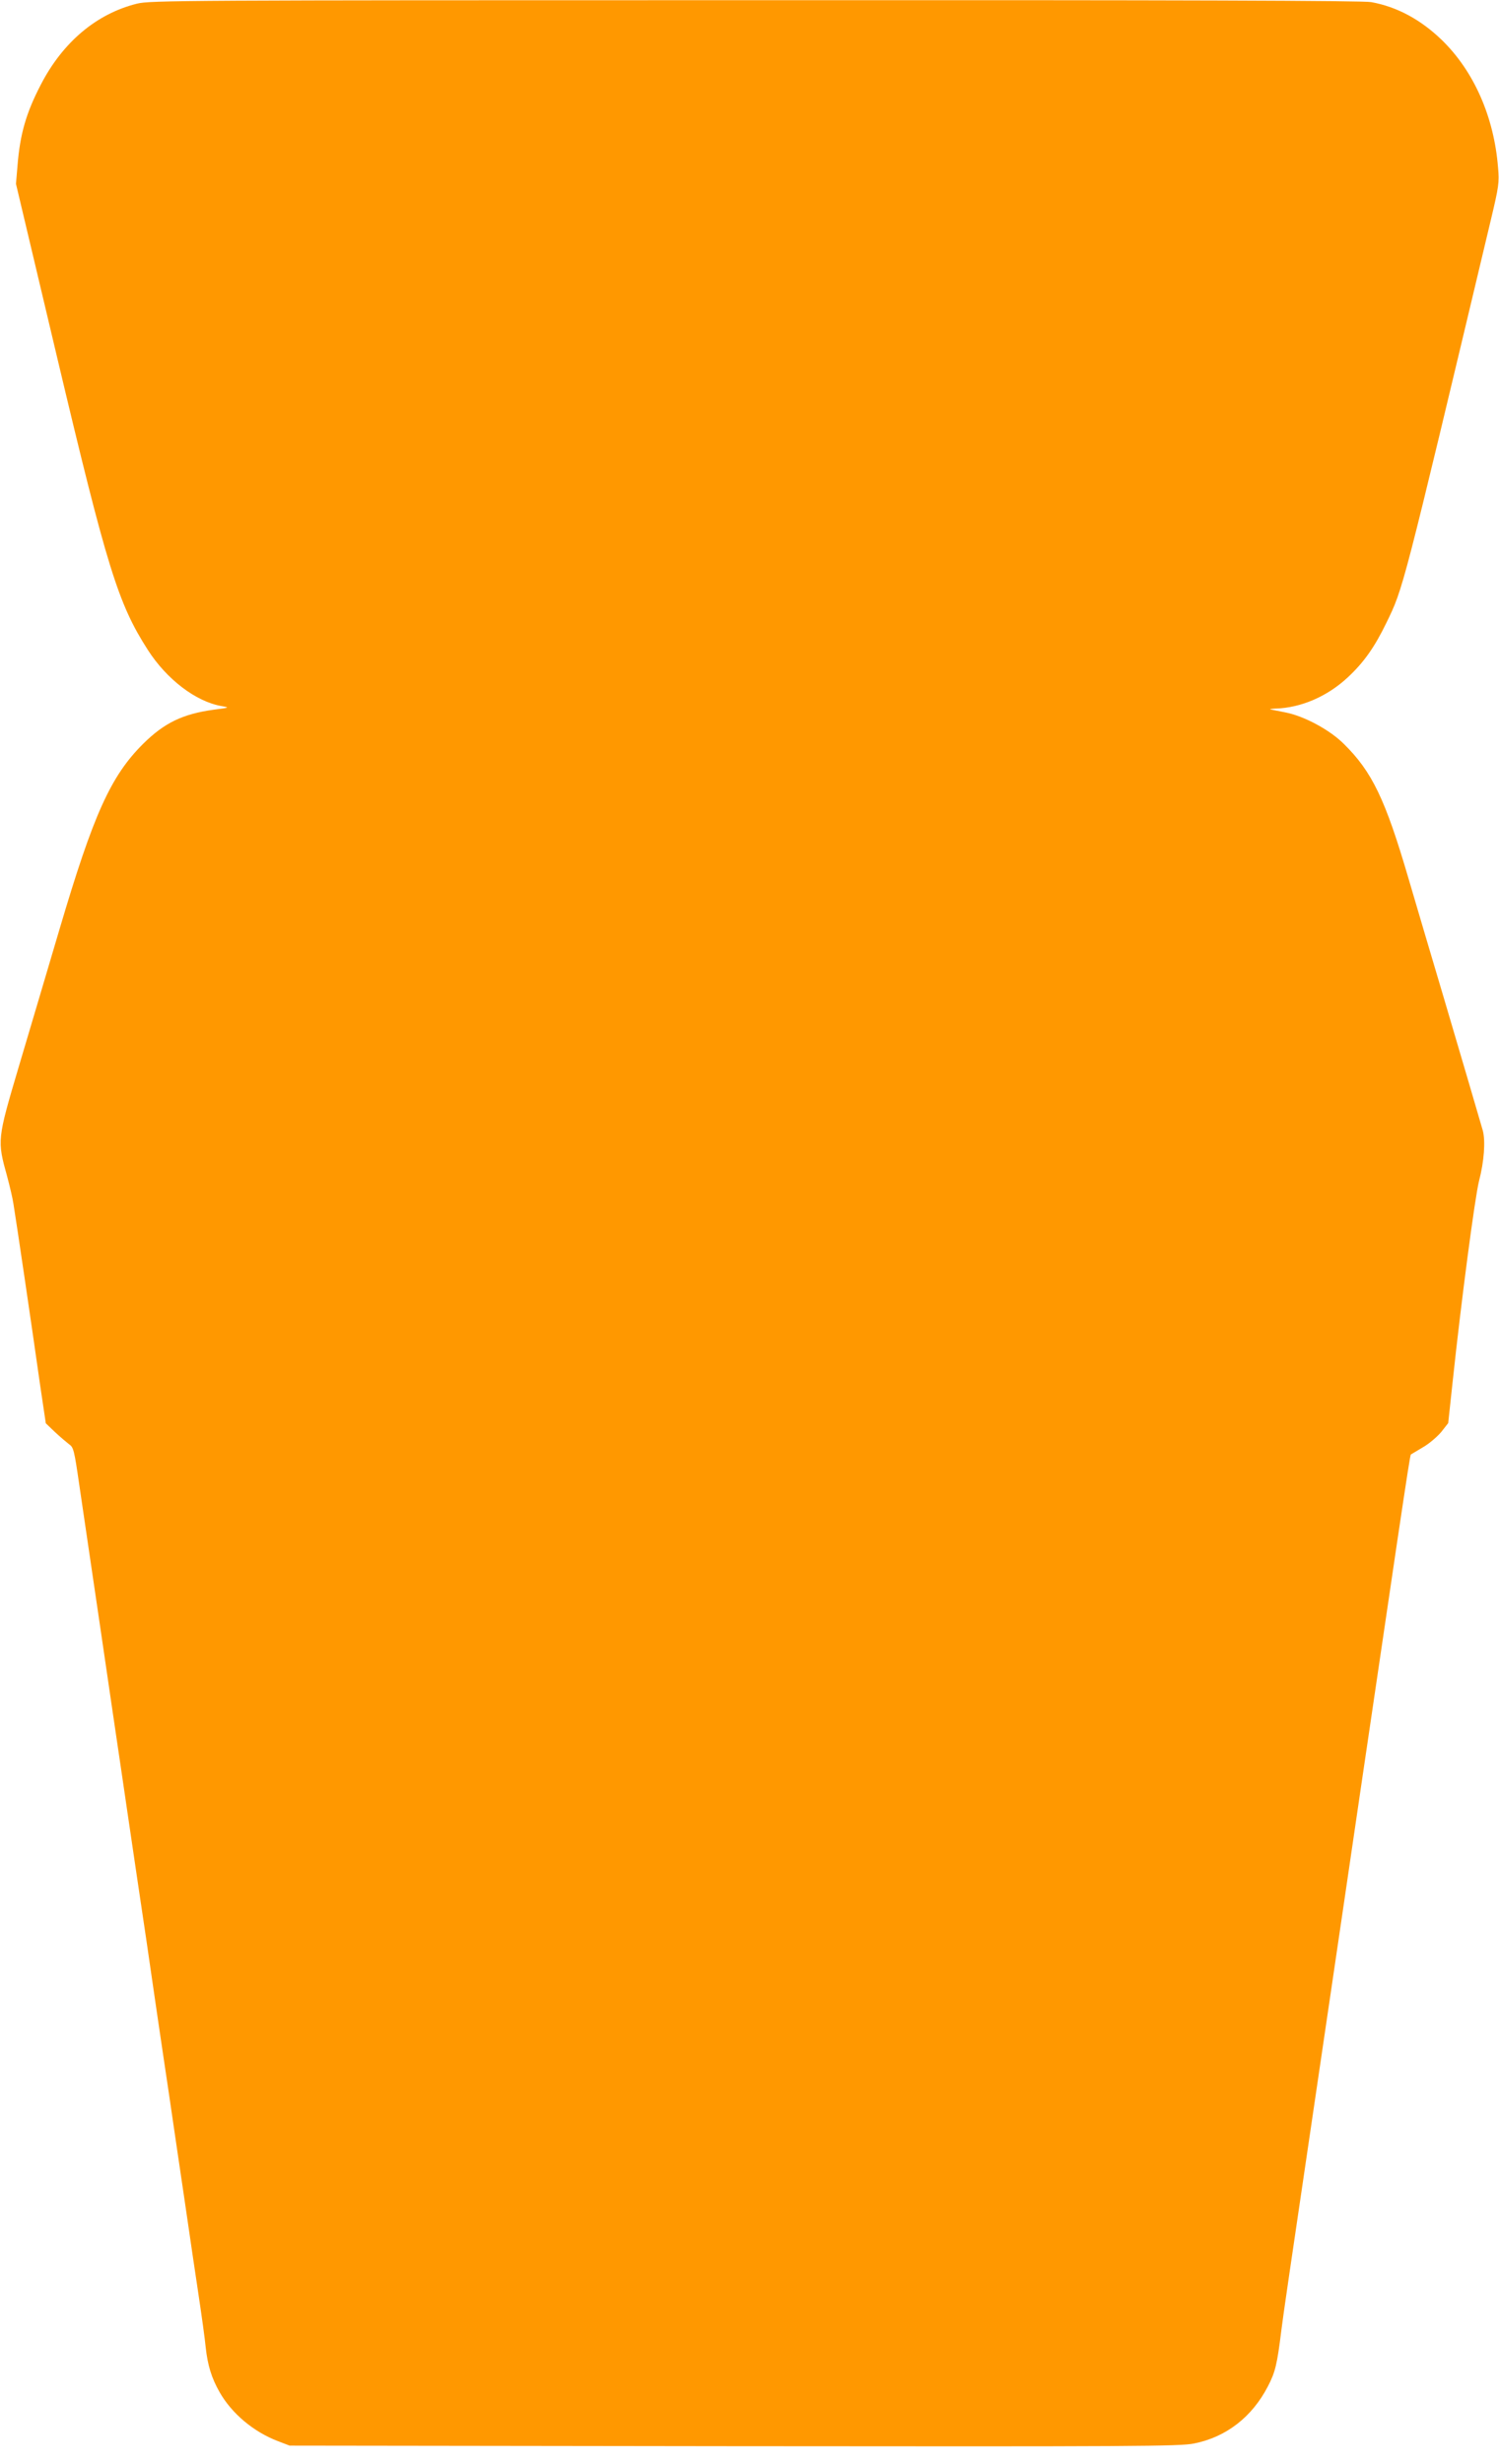
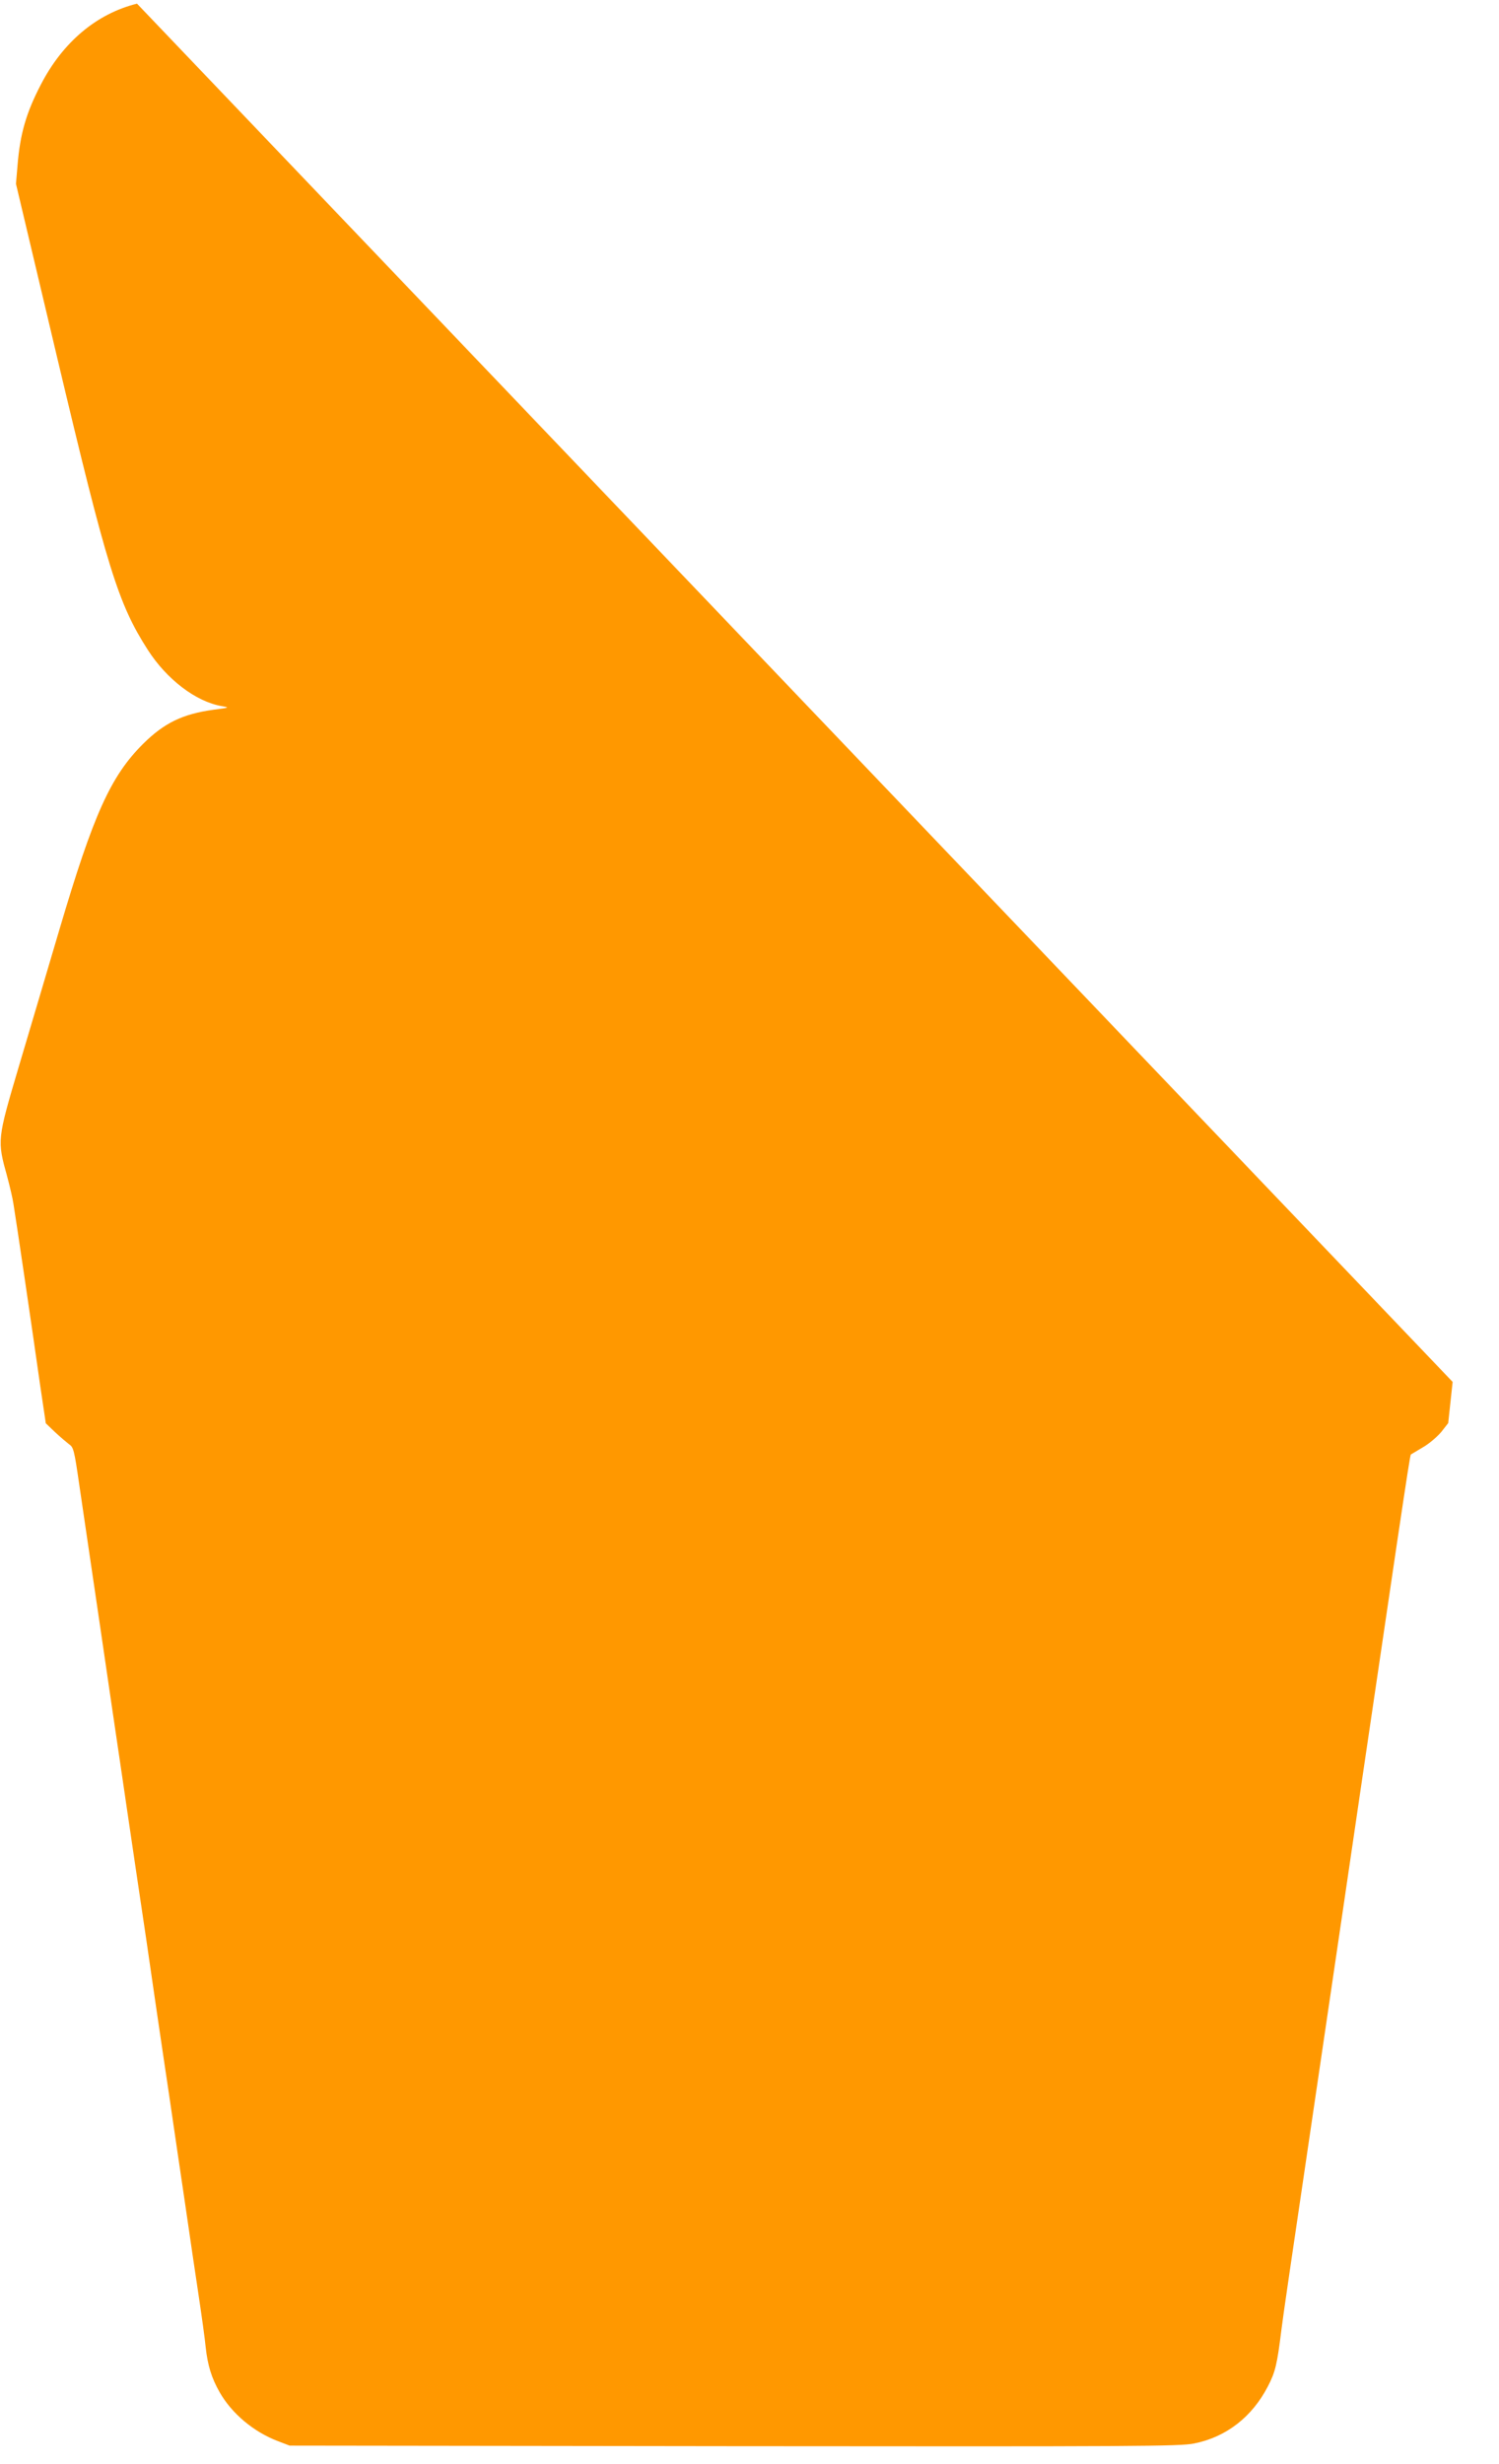
<svg xmlns="http://www.w3.org/2000/svg" version="1.0" width="779pt" height="1280pt" viewBox="0 0 779 1280" preserveAspectRatio="xMidYMid meet">
  <g transform="translate(0,1280) scale(0.1,-0.1)" fill="#ff9800" stroke="none">
-     <path d="M712 12781 c-210 -52 -386 -200 -500 -421 -76 -146 -108 -257 -121 -420 l-8 -95 213 -898 c261 -1100 318 -1283 472 -1523 98 -153 250 -269 383 -292 44 -8 43 -8 -41 -19 -160 -22 -256 -68 -366 -177 -169 -168 -258 -366 -434 -961 -62 -209 -157 -531 -212 -715 -113 -381 -113 -384 -61 -571 14 -52 29 -116 33 -144 16 -98 93 -619 139 -944 l29 -195 48 -46 c27 -25 60 -53 73 -63 23 -15 27 -32 52 -204 15 -104 37 -253 49 -333 34 -232 79 -534 100 -680 11 -74 33 -227 50 -340 17 -113 39 -266 50 -340 25 -171 73 -494 100 -675 11 -77 29 -201 40 -275 11 -74 33 -227 50 -340 17 -113 40 -268 51 -345 11 -77 29 -196 39 -265 10 -69 28 -188 39 -265 11 -77 34 -232 51 -345 17 -113 35 -241 39 -285 10 -92 30 -158 72 -232 63 -111 177 -207 304 -255 l60 -23 2310 -3 c2087 -2 2318 -1 2390 14 167 33 302 138 384 297 38 73 48 113 70 292 10 81 37 264 201 1375 50 338 104 705 120 815 24 167 152 1033 280 1900 55 369 69 457 72 459 2 1 30 18 62 37 32 18 75 55 96 80 l36 46 23 214 c45 424 116 960 137 1043 27 103 34 208 20 262 -13 46 -120 410 -207 704 -72 242 -116 391 -179 605 -121 414 -190 556 -336 700 -74 74 -207 145 -304 164 -30 6 -64 13 -75 15 -11 2 0 4 25 5 131 4 268 63 374 162 84 78 140 158 201 284 88 181 81 155 542 2090 42 176 45 196 38 275 -21 264 -126 501 -293 663 -110 106 -233 172 -366 196 -42 8 -986 11 -3200 10 -2981 0 -3145 -1 -3214 -18z" />
+     <path d="M712 12781 c-210 -52 -386 -200 -500 -421 -76 -146 -108 -257 -121 -420 l-8 -95 213 -898 c261 -1100 318 -1283 472 -1523 98 -153 250 -269 383 -292 44 -8 43 -8 -41 -19 -160 -22 -256 -68 -366 -177 -169 -168 -258 -366 -434 -961 -62 -209 -157 -531 -212 -715 -113 -381 -113 -384 -61 -571 14 -52 29 -116 33 -144 16 -98 93 -619 139 -944 l29 -195 48 -46 c27 -25 60 -53 73 -63 23 -15 27 -32 52 -204 15 -104 37 -253 49 -333 34 -232 79 -534 100 -680 11 -74 33 -227 50 -340 17 -113 39 -266 50 -340 25 -171 73 -494 100 -675 11 -77 29 -201 40 -275 11 -74 33 -227 50 -340 17 -113 40 -268 51 -345 11 -77 29 -196 39 -265 10 -69 28 -188 39 -265 11 -77 34 -232 51 -345 17 -113 35 -241 39 -285 10 -92 30 -158 72 -232 63 -111 177 -207 304 -255 l60 -23 2310 -3 c2087 -2 2318 -1 2390 14 167 33 302 138 384 297 38 73 48 113 70 292 10 81 37 264 201 1375 50 338 104 705 120 815 24 167 152 1033 280 1900 55 369 69 457 72 459 2 1 30 18 62 37 32 18 75 55 96 80 l36 46 23 214 z" />
  </g>
</svg>